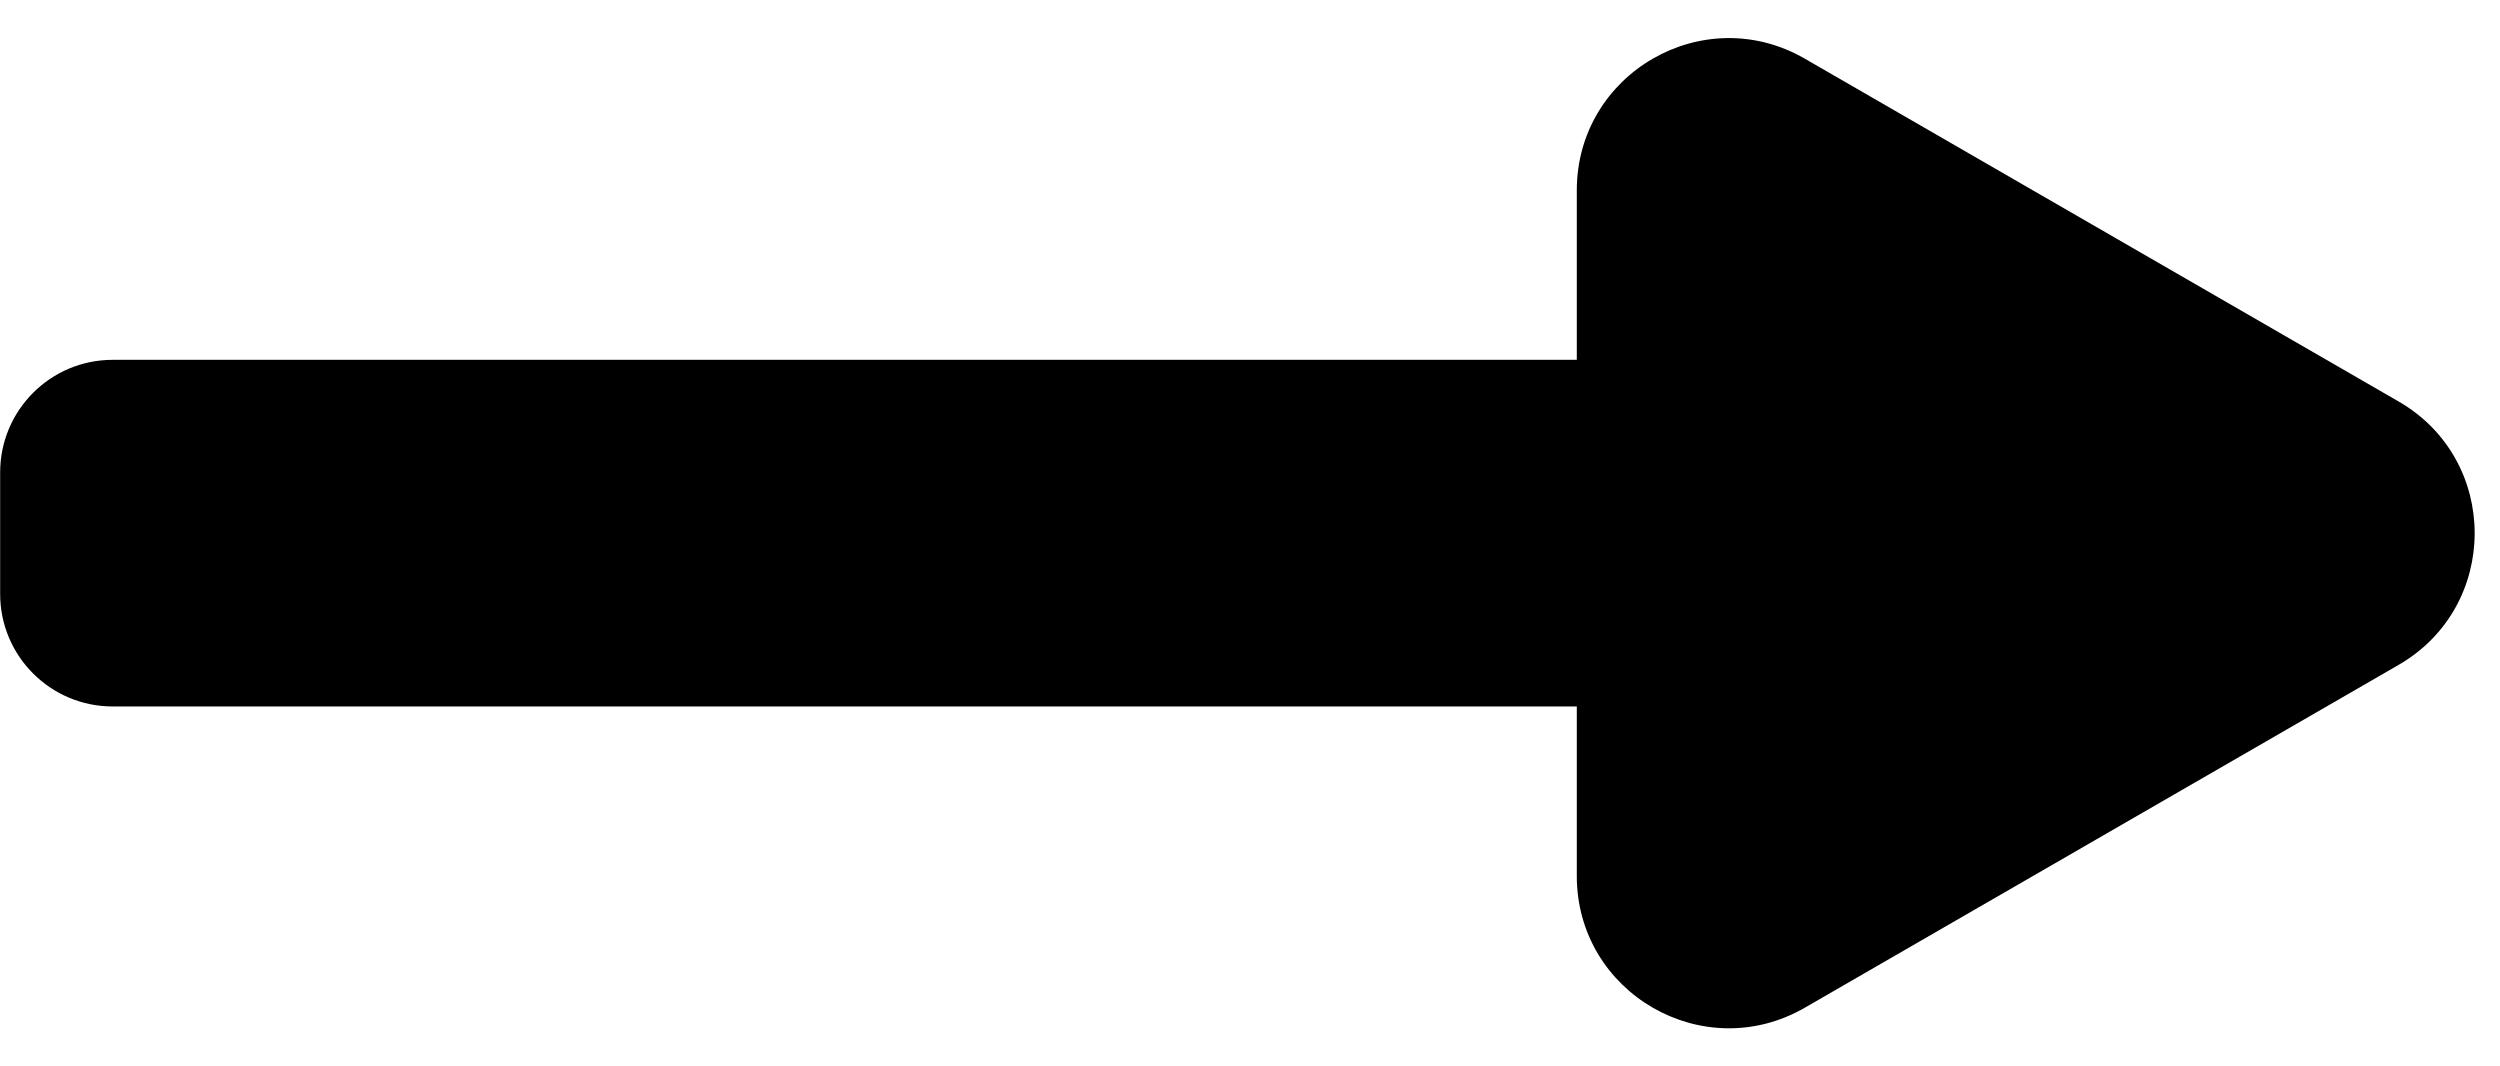
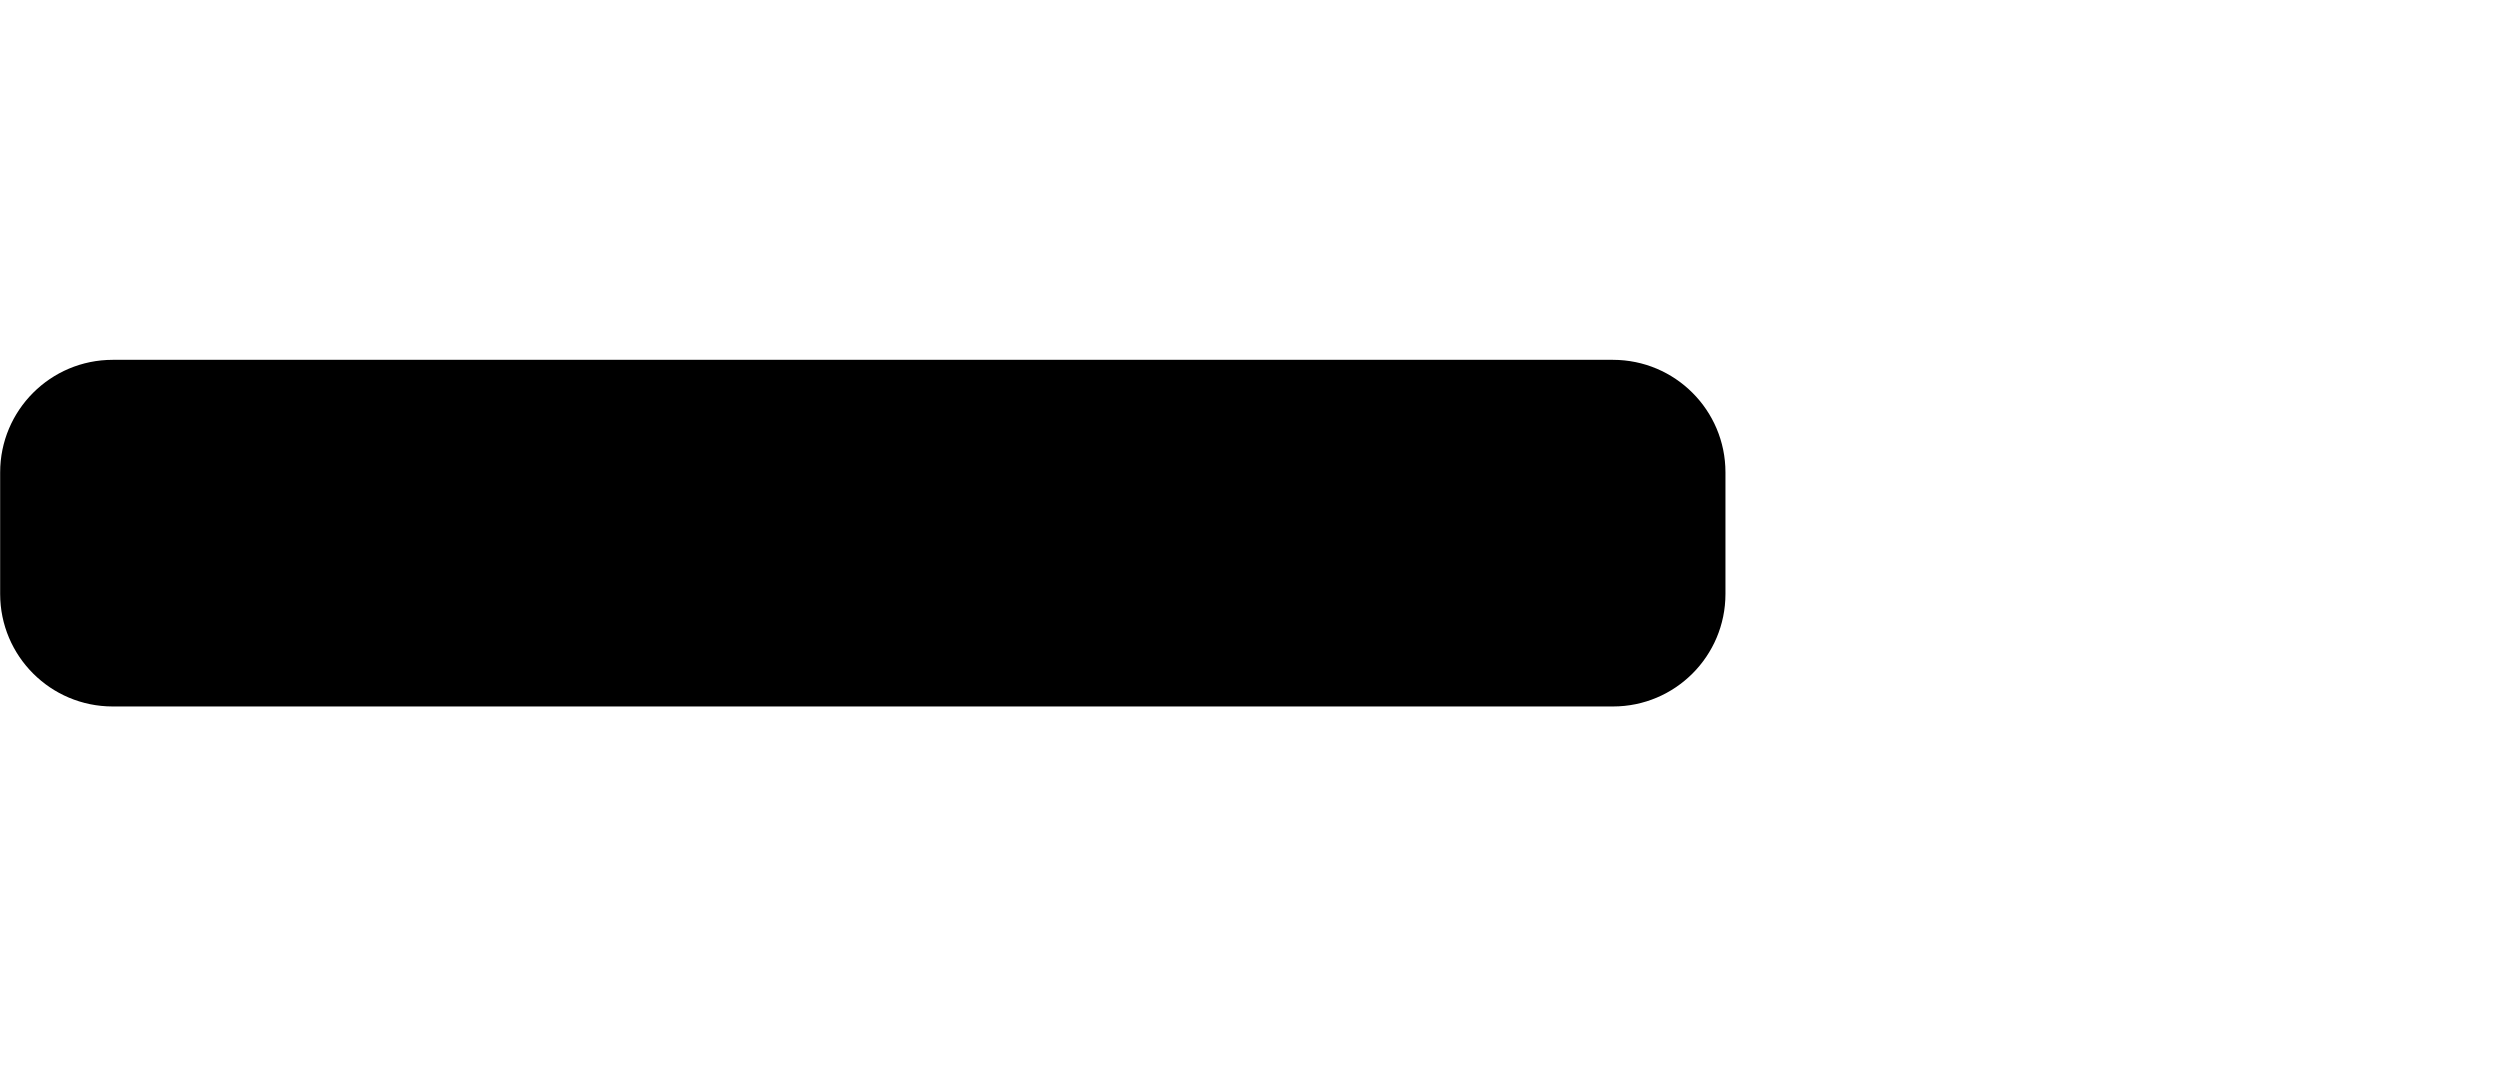
<svg xmlns="http://www.w3.org/2000/svg" height="138.1" preserveAspectRatio="xMidYMid meet" version="1.0" viewBox="15.6 41.4 323.9 138.1" width="323.9" zoomAndPan="magnify">
  <g id="change1_1">
    <path d="M224.58,132.93H30.2c-8.05,0-14.58-6.53-14.58-14.58V102.6c0-8.05,6.53-14.58,14.58-14.58h194.37 c8.05,0,14.58,6.53,14.58,14.58v15.75C239.15,126.4,232.63,132.93,224.58,132.93z" />
  </g>
  <g id="change1_2">
-     <path d="M326.37,93.42L249.43,49c-13.13-7.58-29.54,1.9-29.54,17.06v88.84c0,15.16,16.41,24.64,29.54,17.06l76.94-44.42 C339.5,119.95,339.5,101,326.37,93.42z" />
-   </g>
+     </g>
</svg>